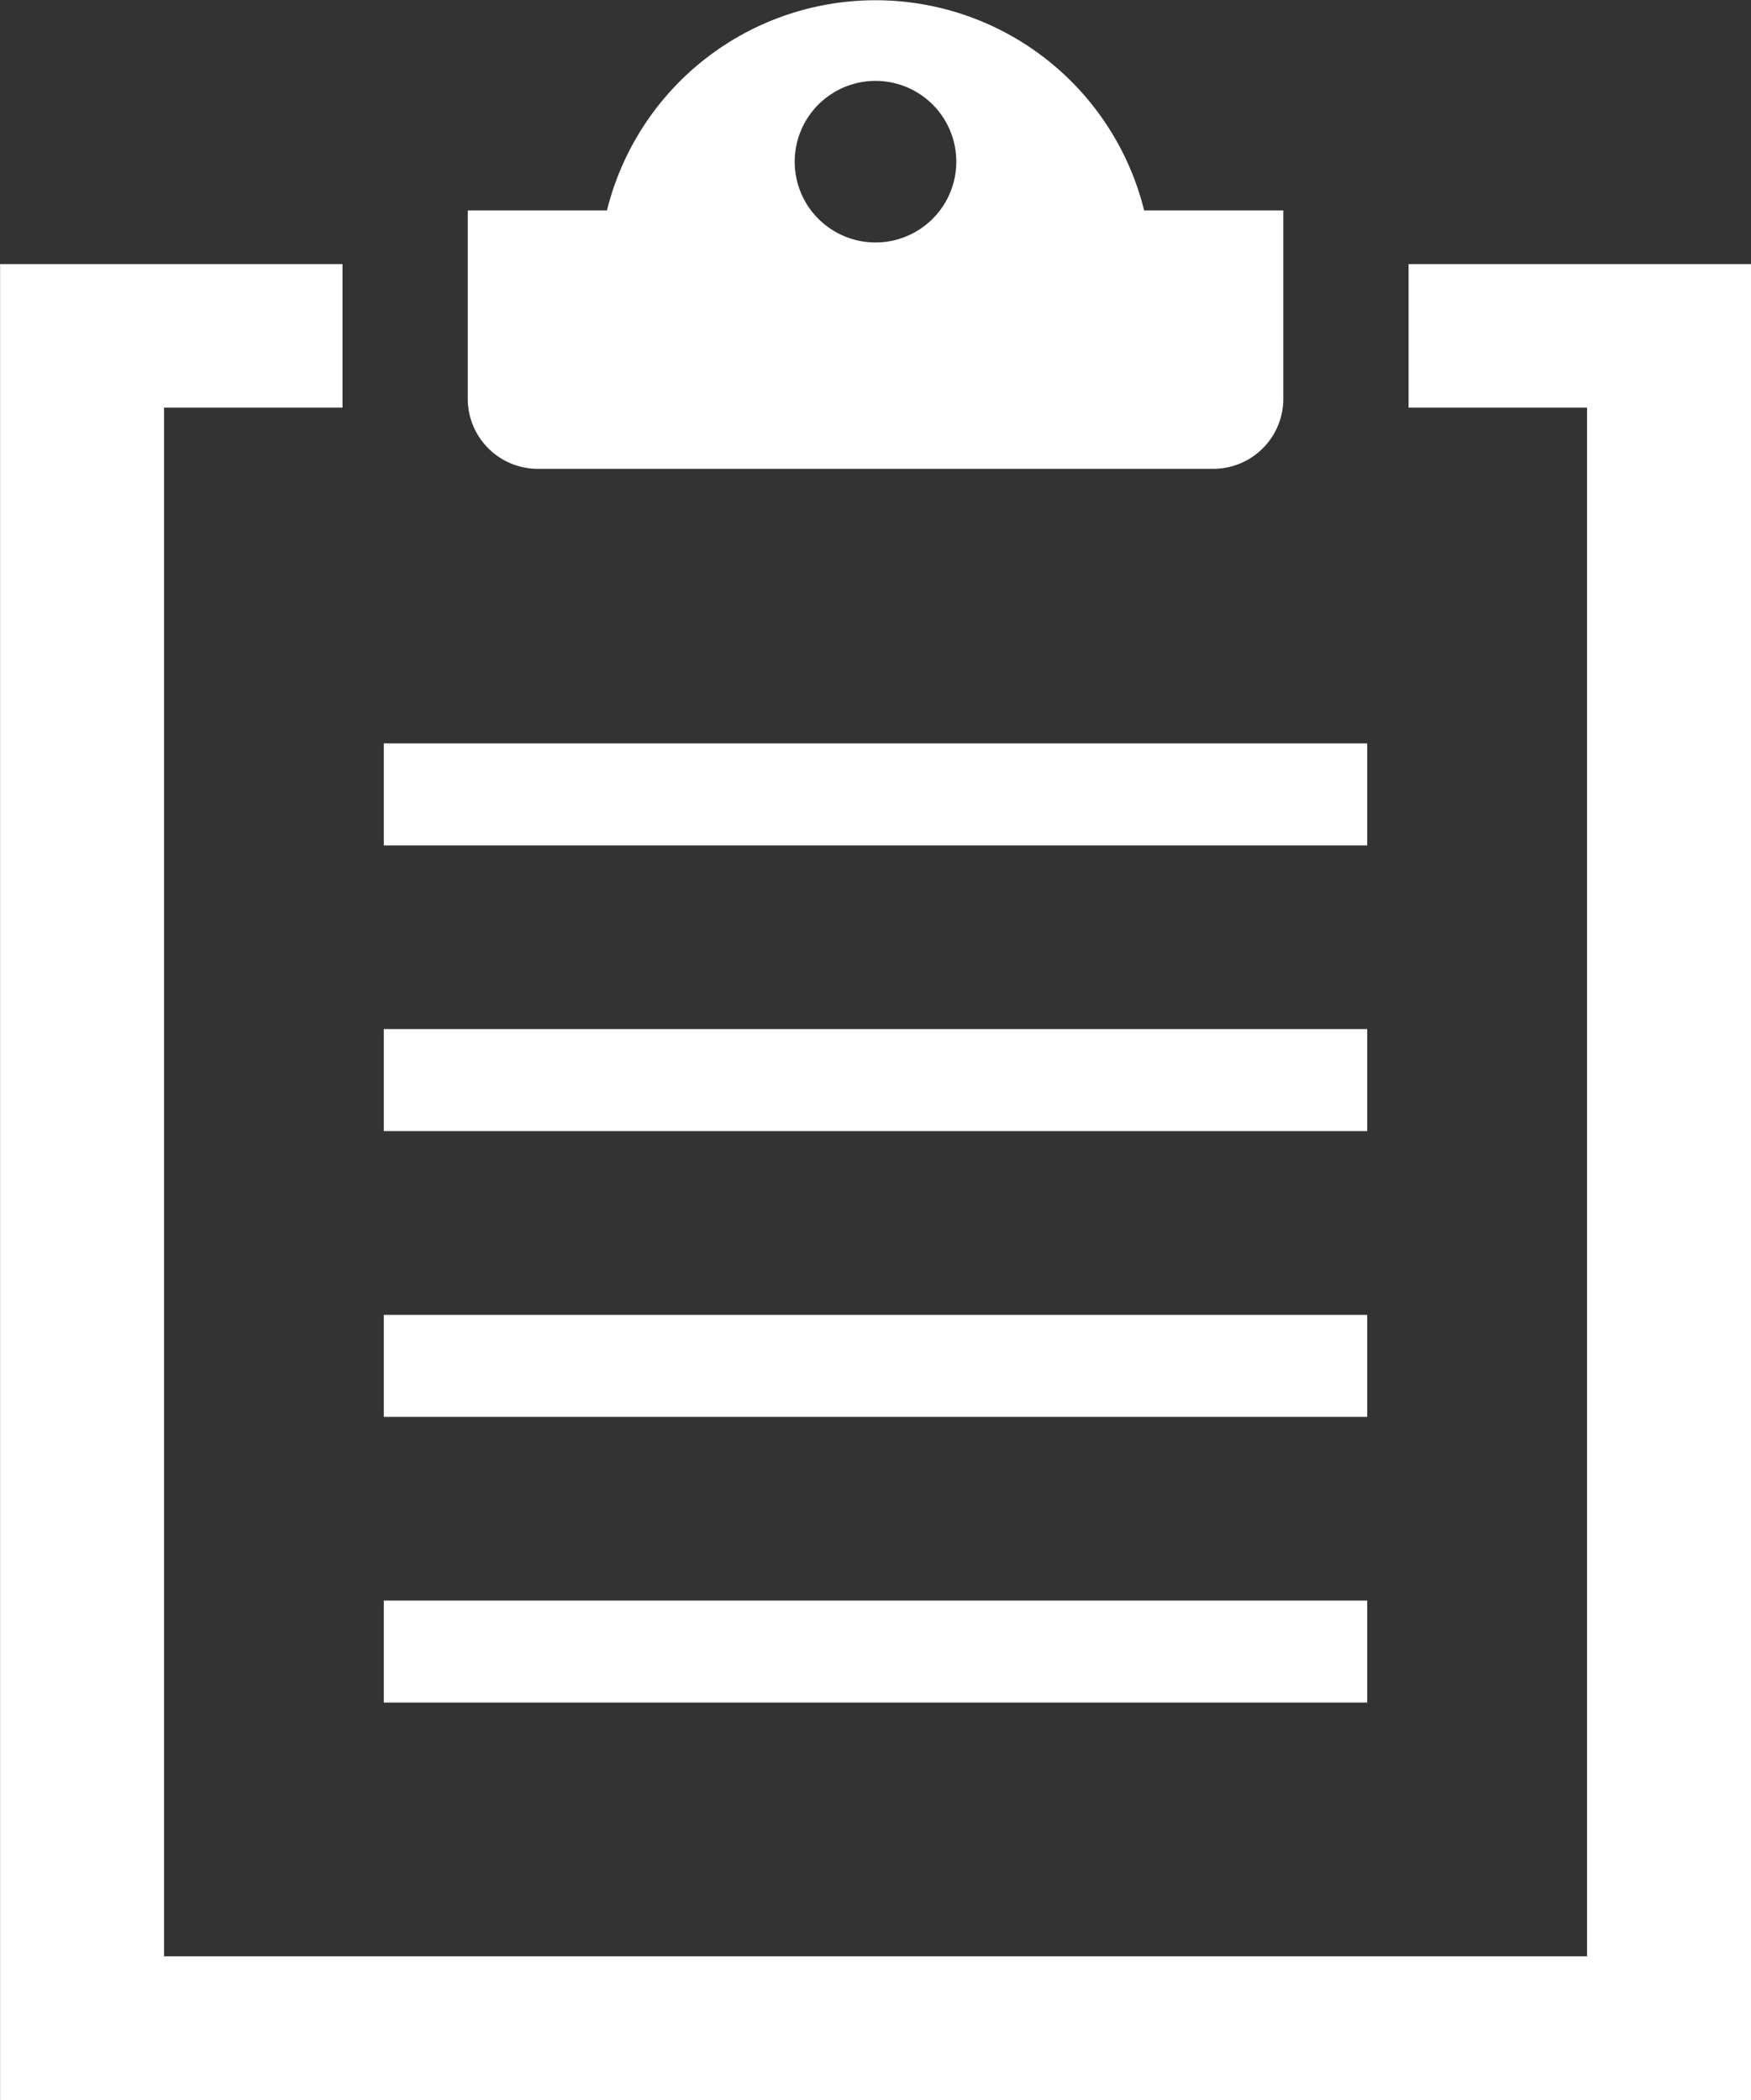
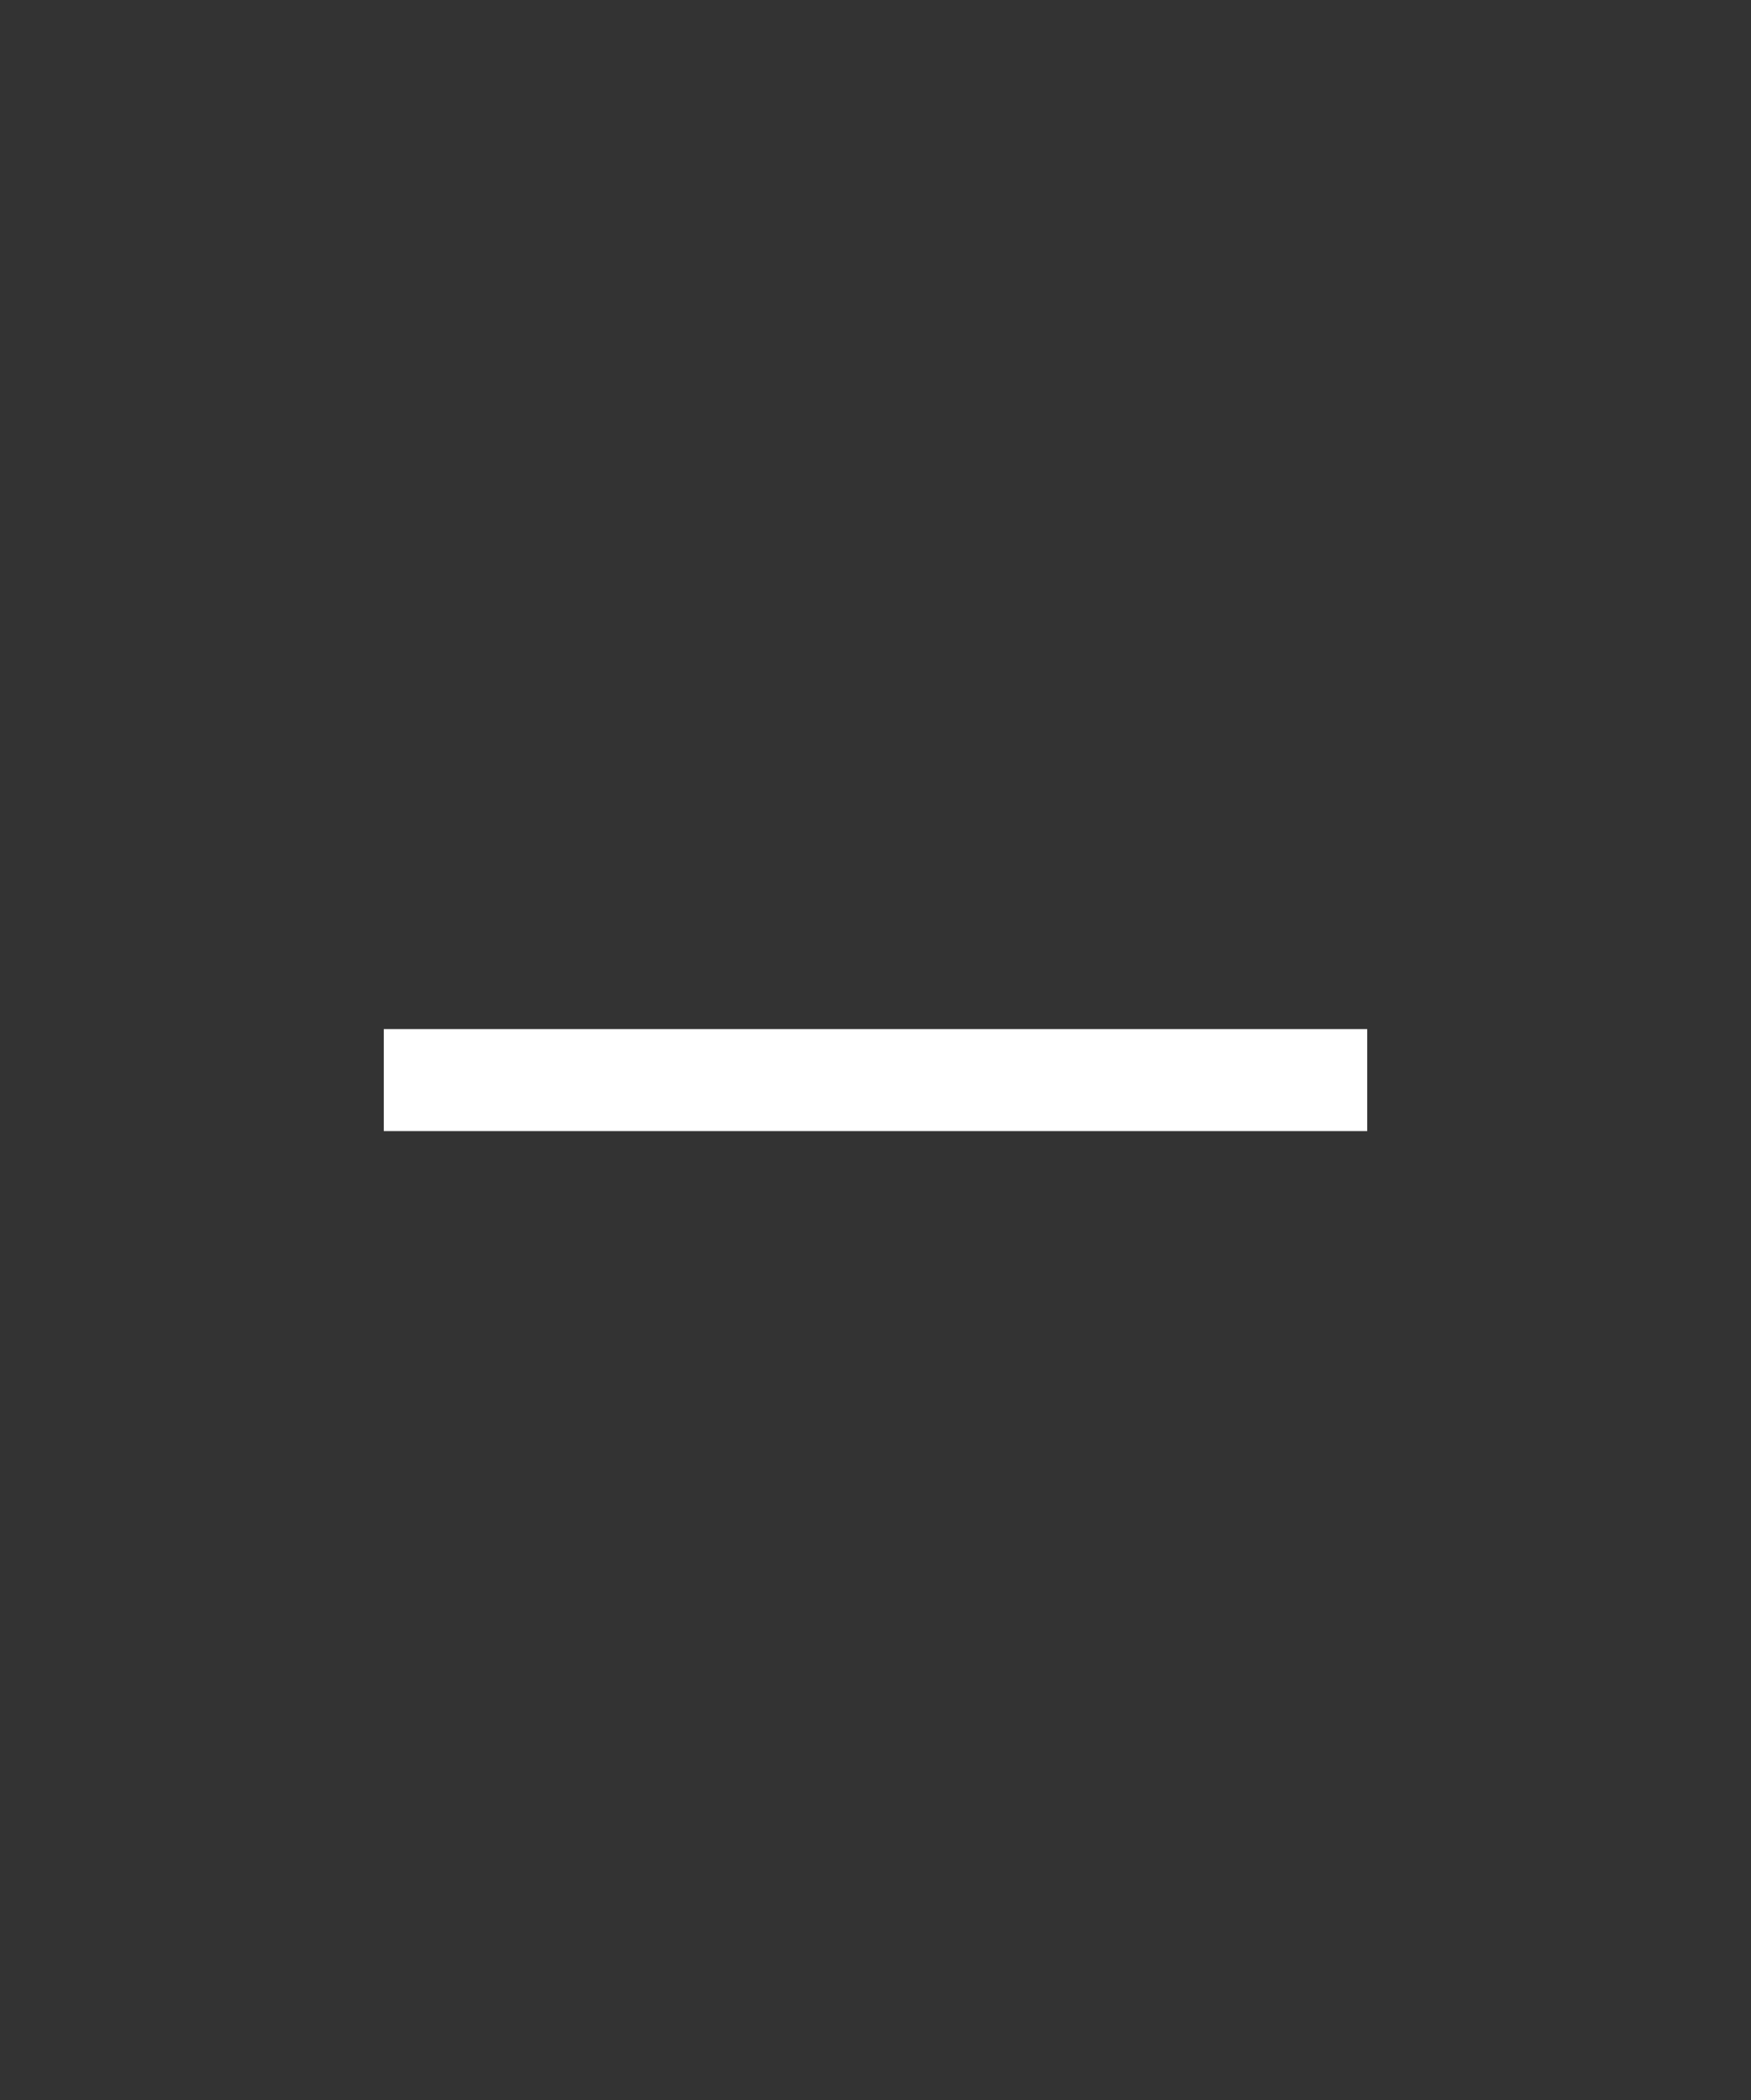
<svg xmlns="http://www.w3.org/2000/svg" width="20.454" height="24.539" viewBox="0 0 20.454 24.539">
  <rect x="0" y="0" width="20.454" height="24.539" fill="#333333" stroke="none" />
-   <path d="M63.073,64.313h0v0h-4V65.99h2.085V84.085H44.535V65.99H46.62V64.313h0v0h-4V85.766H63.073V64.313Z" transform="translate(-42.619 -61.227)" fill="#fff" />
-   <path d="M157.434,5.478h7.889a.819.819,0,0,0,.819-.819v-2.2h-1.626a3.232,3.232,0,0,0-6.275,0h-1.626v2.2A.819.819,0,0,0,157.434,5.478ZM161.378.945a.944.944,0,1,1-.944.944A.945.945,0,0,1,161.378.945Z" transform="translate(-151.151)" fill="#fff" />
-   <rect width="11.488" height="1.192" transform="translate(4.483 8.686)" fill="#fff" />
  <rect width="11.488" height="1.192" transform="translate(4.483 12.024)" fill="#fff" />
-   <rect width="11.488" height="1.192" transform="translate(4.483 15.363)" fill="#fff" />
-   <rect width="11.488" height="1.192" transform="translate(4.483 18.701)" fill="#fff" />
</svg>